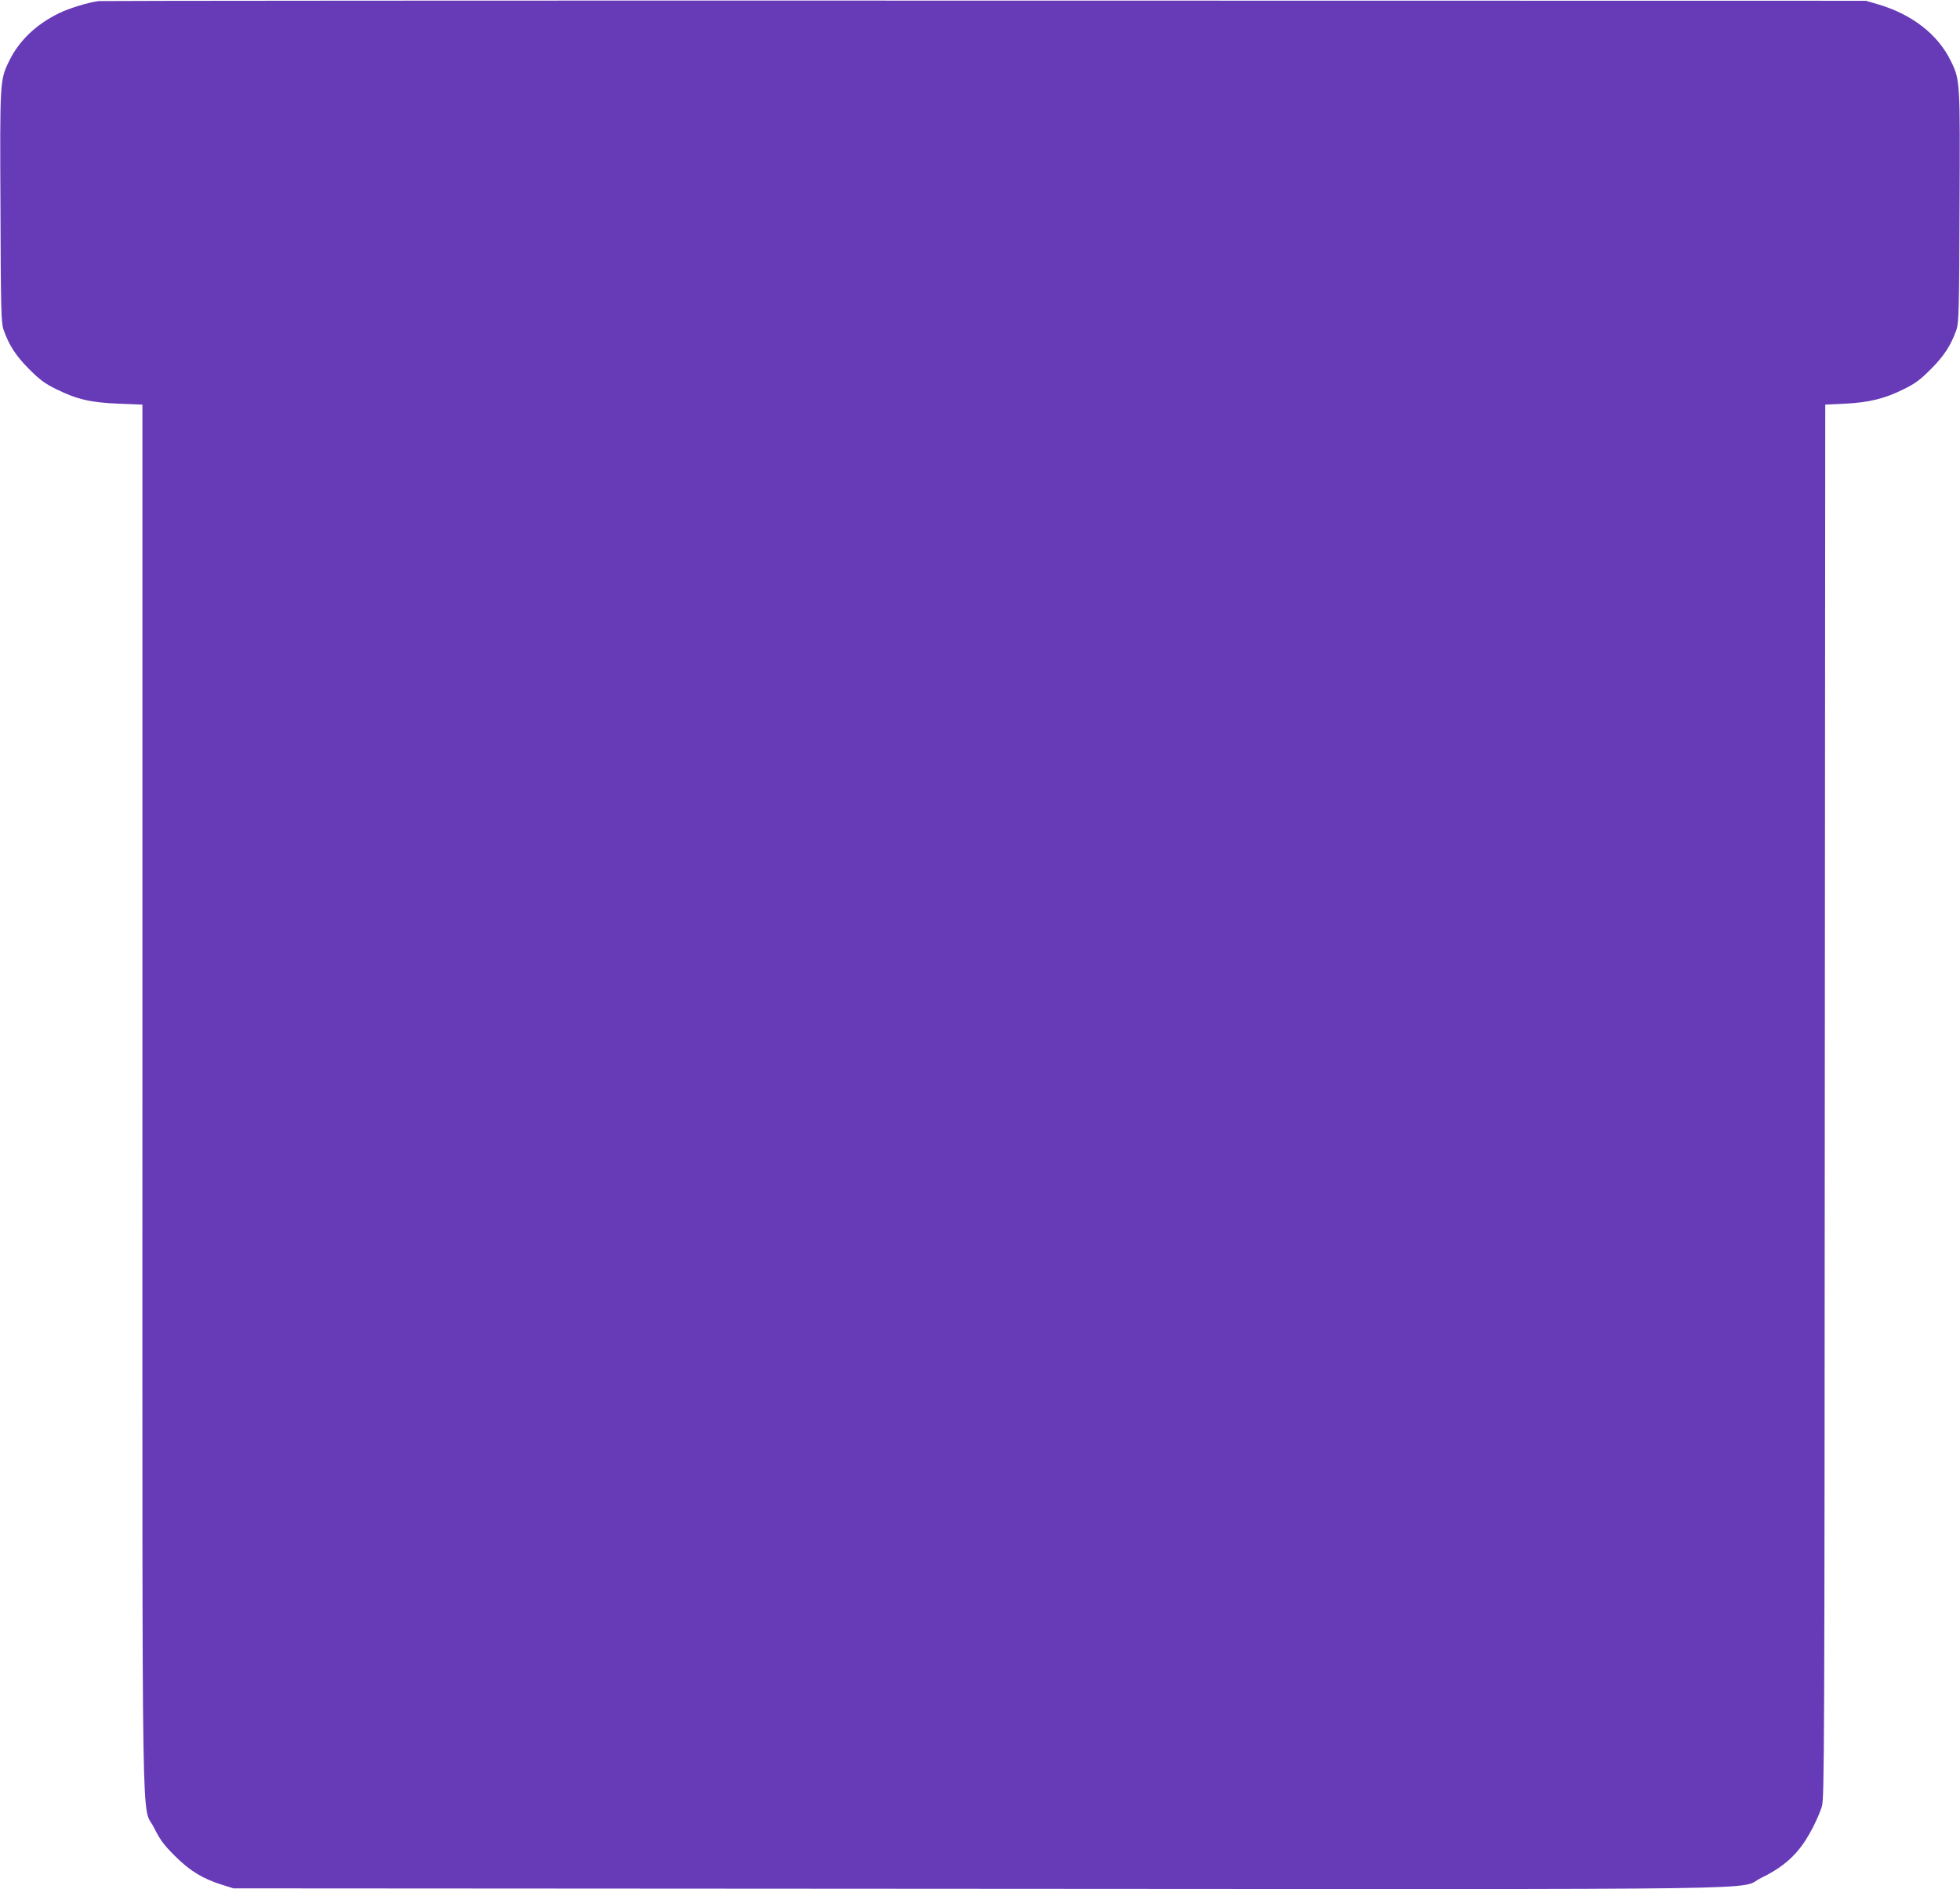
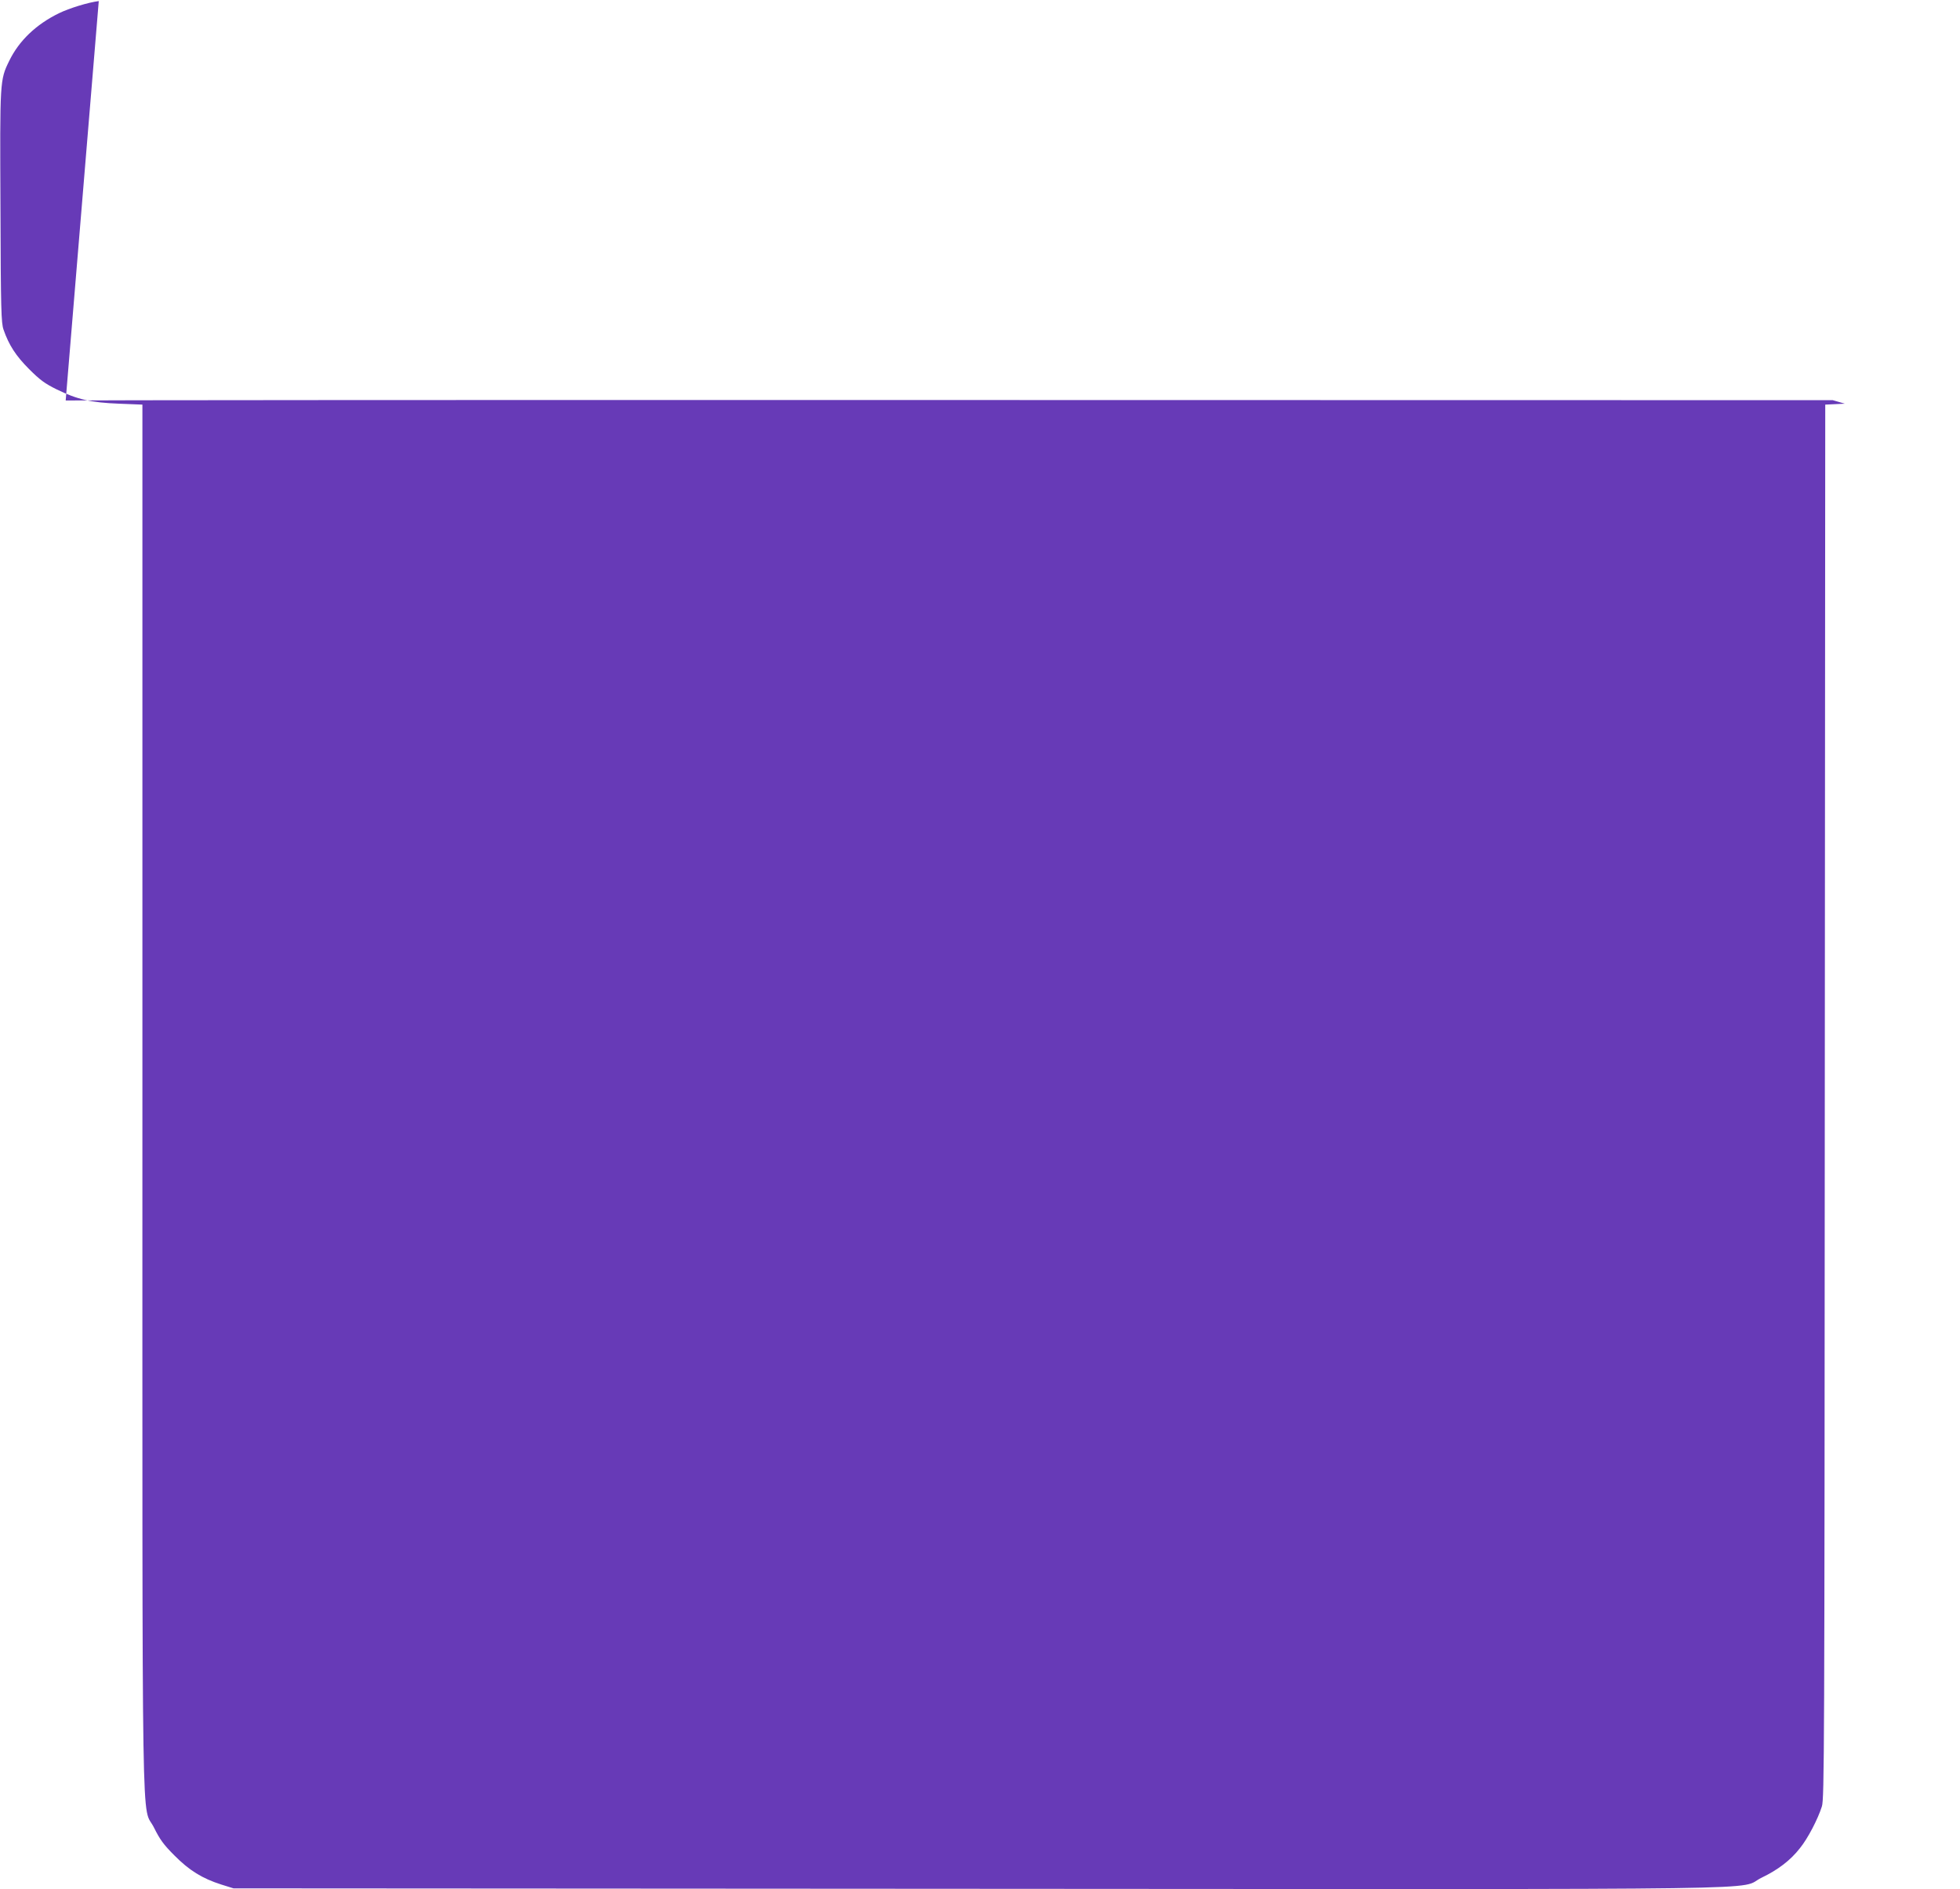
<svg xmlns="http://www.w3.org/2000/svg" version="1.0" width="1280pt" height="1234pt" viewBox="0 0 1280 1234" preserveAspectRatio="xMidYMid meet">
  <g transform="translate(0,1234) scale(0.1,-0.1)" fill="#673ab7" stroke="none">
-     <path d="M645 12333 c-71 -9 -193 -47 -259 -79 -150 -73 -262 -180 -326 -312 -61 -125 -61 -128 -57 -956 2 -672 5 -756 20 -799 35 -101 81 -172 167 -258 71 -71 102 -94 181 -133 133 -65 223 -86 407 -93 l152 -6 0 -4531 c0 -5065 -7 -4597 76 -4765 39 -78 62 -110 133 -181 97 -98 181 -150 306 -190 l80 -25 4865 -3 c5454 -3 4943 -10 5115 73 106 51 188 113 250 193 52 64 117 190 143 272 16 51 17 348 19 4606 l3 4551 128 6 c157 8 257 32 381 93 79 39 110 62 181 133 86 86 132 157 167 258 15 43 18 127 20 799 4 828 4 831 -57 956 -85 174 -254 305 -476 370 l-79 23 -5755 1 c-3165 1 -5768 -1 -5785 -3z" />
+     <path d="M645 12333 c-71 -9 -193 -47 -259 -79 -150 -73 -262 -180 -326 -312 -61 -125 -61 -128 -57 -956 2 -672 5 -756 20 -799 35 -101 81 -172 167 -258 71 -71 102 -94 181 -133 133 -65 223 -86 407 -93 l152 -6 0 -4531 c0 -5065 -7 -4597 76 -4765 39 -78 62 -110 133 -181 97 -98 181 -150 306 -190 l80 -25 4865 -3 c5454 -3 4943 -10 5115 73 106 51 188 113 250 193 52 64 117 190 143 272 16 51 17 348 19 4606 l3 4551 128 6 l-79 23 -5755 1 c-3165 1 -5768 -1 -5785 -3z" />
  </g>
</svg>